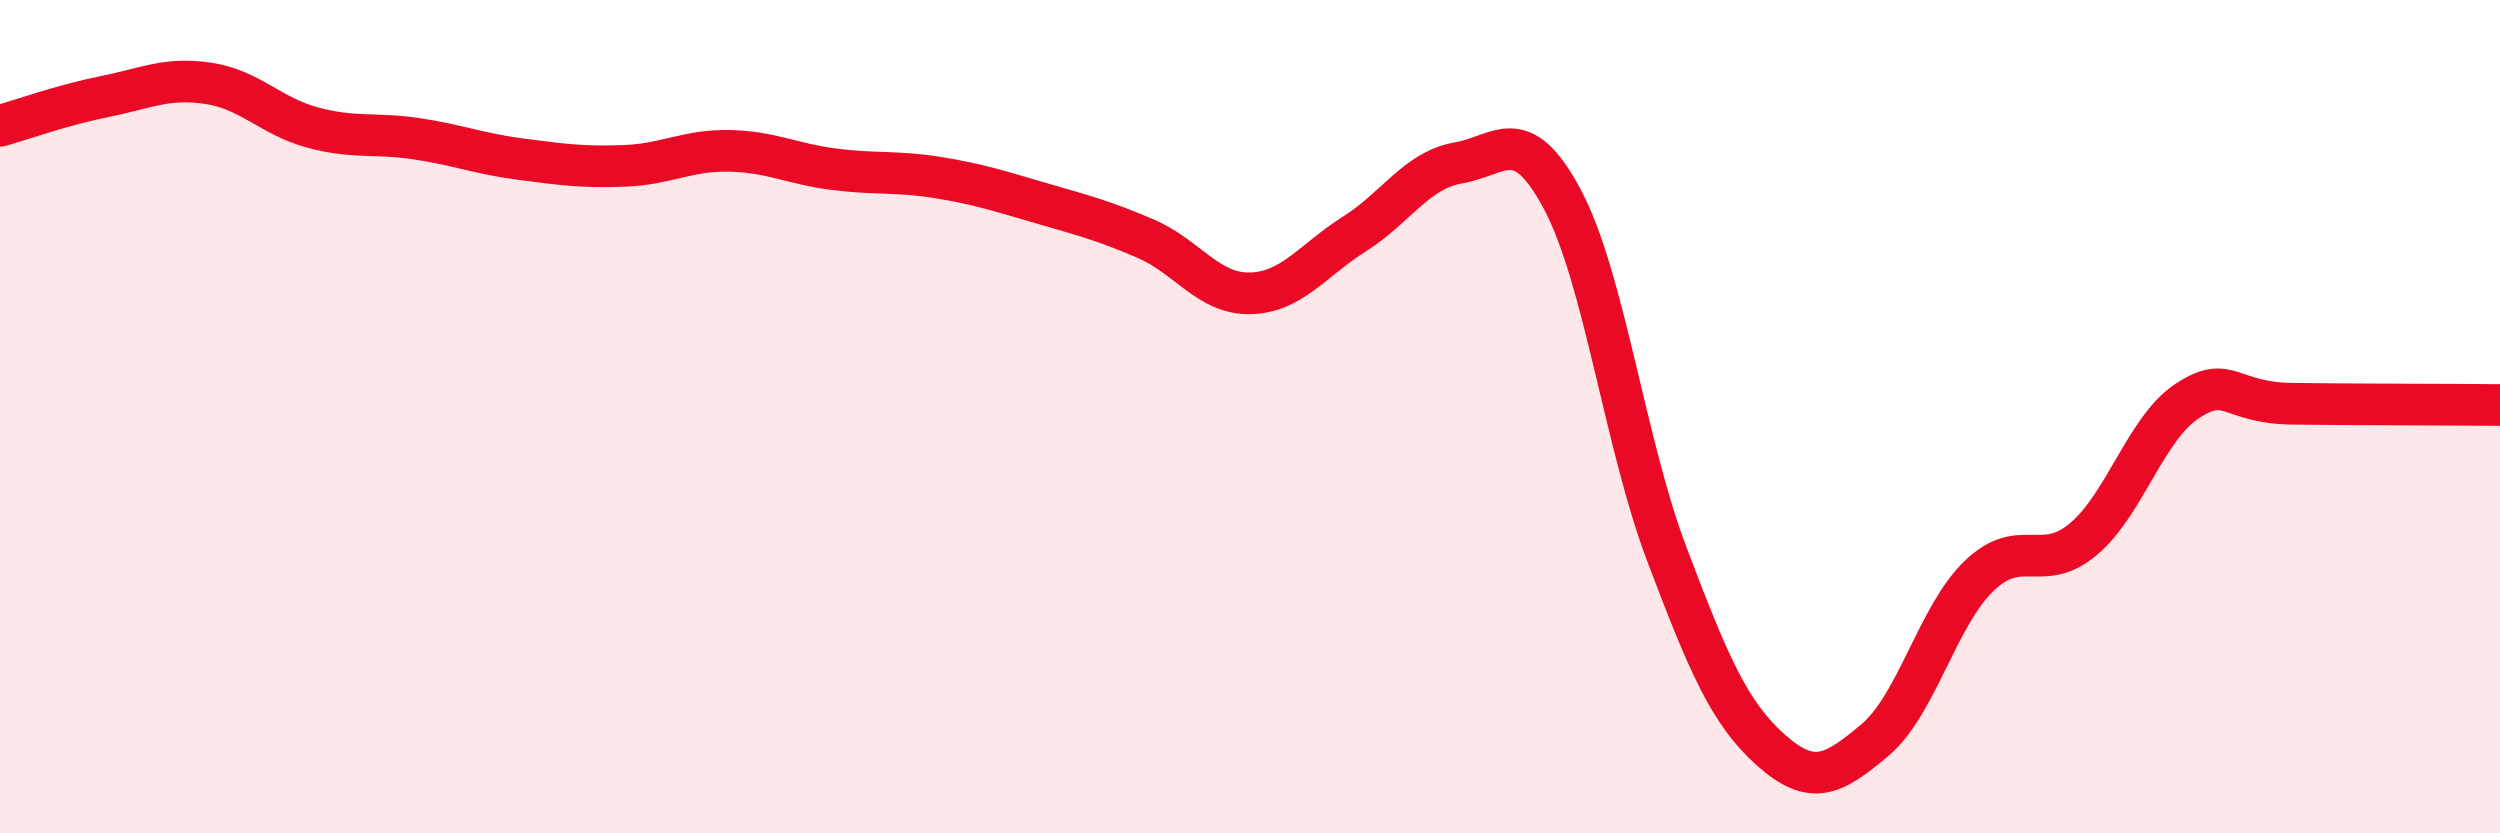
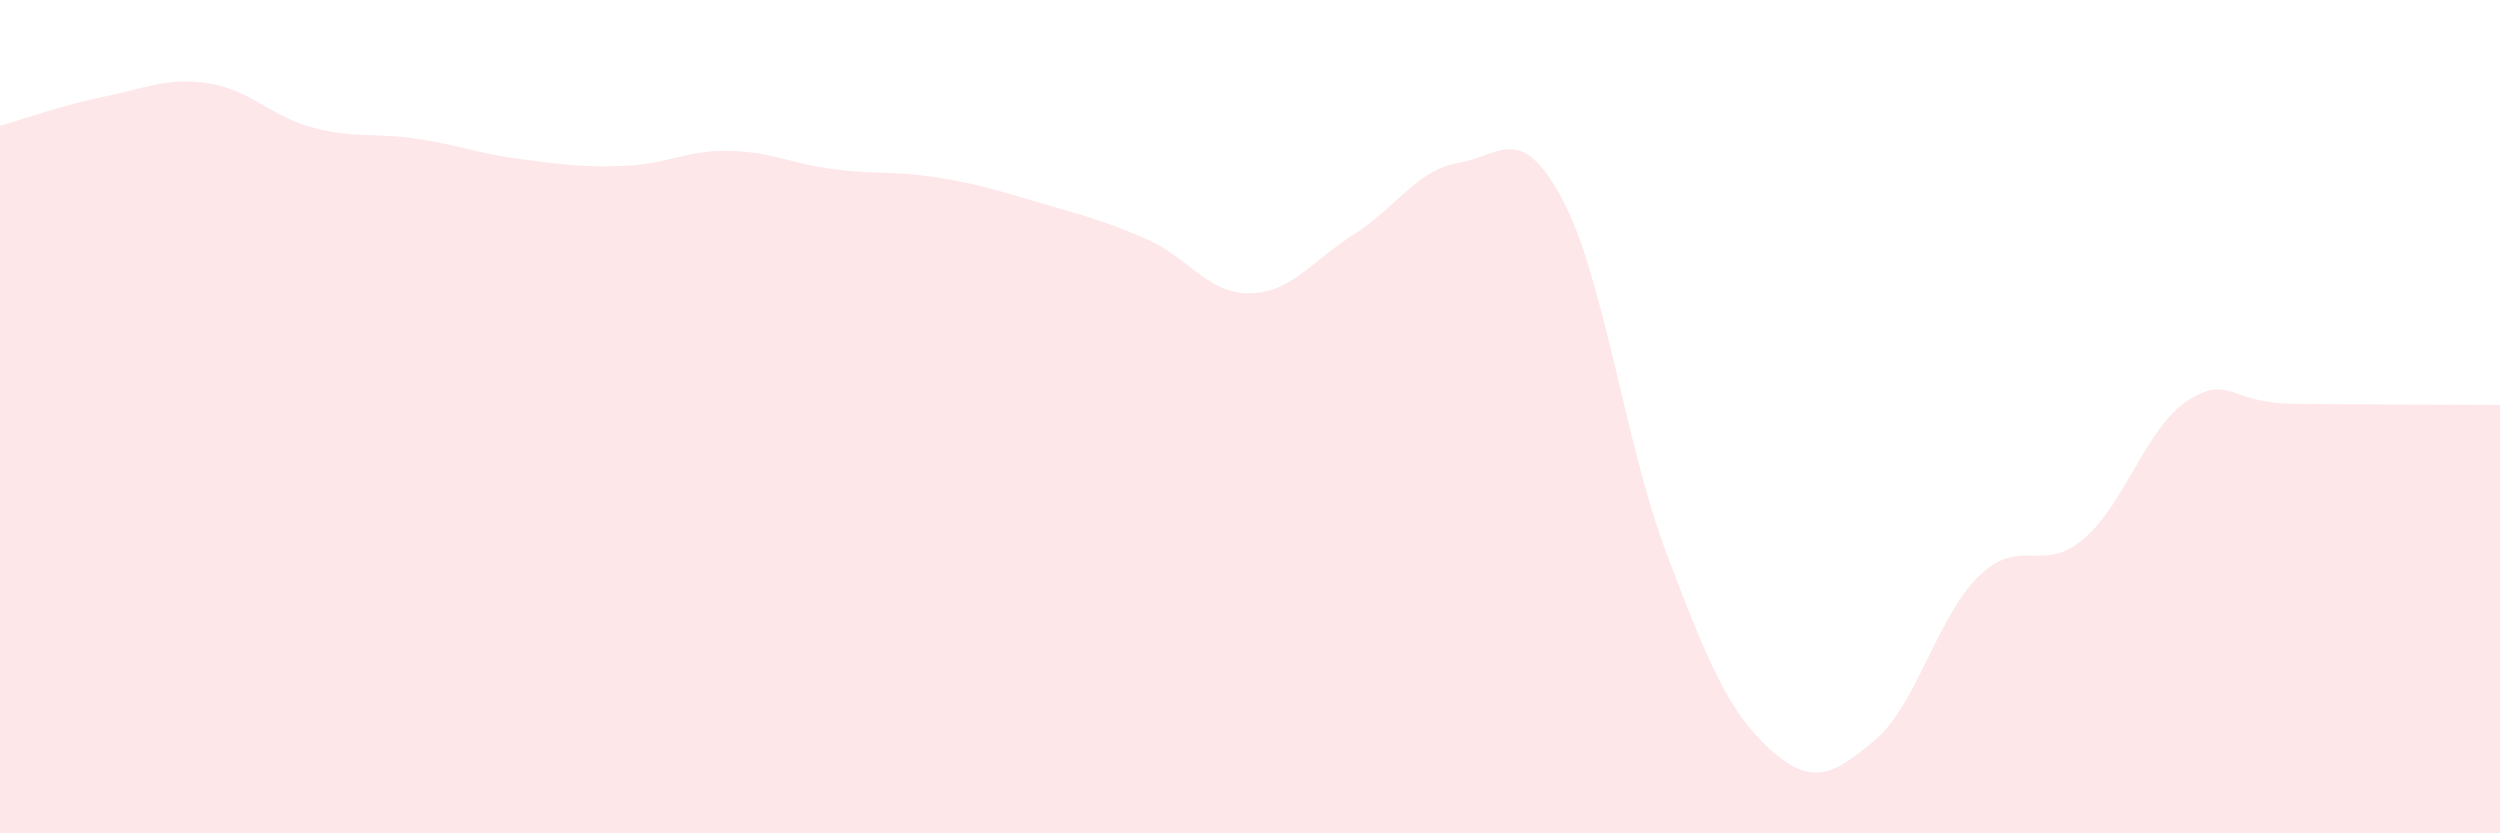
<svg xmlns="http://www.w3.org/2000/svg" width="60" height="20" viewBox="0 0 60 20">
  <path d="M 0,3.02 C 0.5,2.88 1.5,2.52 2.5,2.32 C 3.5,2.12 4,1.85 5,2 C 6,2.15 6.5,2.79 7.5,3.06 C 8.5,3.33 9,3.18 10,3.33 C 11,3.48 11.5,3.69 12.5,3.82 C 13.5,3.95 14,4.02 15,3.98 C 16,3.94 16.5,3.6 17.5,3.62 C 18.5,3.64 19,3.93 20,4.06 C 21,4.19 21.5,4.1 22.5,4.26 C 23.5,4.42 24,4.59 25,4.88 C 26,5.17 26.5,5.3 27.5,5.73 C 28.5,6.16 29,7.06 30,7.04 C 31,7.02 31.5,6.25 32.5,5.62 C 33.5,4.99 34,4.08 35,3.91 C 36,3.74 36.5,2.91 37.5,4.79 C 38.5,6.67 39,10.65 40,13.29 C 41,15.93 41.5,17.11 42.5,18 C 43.5,18.89 44,18.6 45,17.76 C 46,16.92 46.5,14.78 47.5,13.82 C 48.5,12.86 49,13.78 50,12.94 C 51,12.1 51.5,10.27 52.5,9.62 C 53.5,8.97 53.5,9.67 55,9.69 C 56.5,9.71 59,9.71 60,9.72L60 20L0 20Z" fill="#EB0A25" opacity="0.1" stroke-linecap="round" stroke-linejoin="round" />
-   <path d="M 0,3.02 C 0.5,2.88 1.5,2.52 2.5,2.32 C 3.5,2.12 4,1.85 5,2 C 6,2.15 6.5,2.79 7.5,3.06 C 8.5,3.33 9,3.18 10,3.33 C 11,3.48 11.5,3.69 12.5,3.82 C 13.5,3.95 14,4.02 15,3.98 C 16,3.94 16.5,3.6 17.5,3.62 C 18.5,3.64 19,3.93 20,4.06 C 21,4.19 21.5,4.1 22.5,4.26 C 23.5,4.42 24,4.59 25,4.88 C 26,5.17 26.5,5.3 27.5,5.73 C 28.5,6.16 29,7.06 30,7.04 C 31,7.02 31.5,6.25 32.5,5.62 C 33.5,4.99 34,4.08 35,3.91 C 36,3.74 36.5,2.91 37.5,4.79 C 38.5,6.67 39,10.65 40,13.29 C 41,15.93 41.5,17.11 42.5,18 C 43.5,18.89 44,18.6 45,17.76 C 46,16.92 46.5,14.78 47.5,13.82 C 48.5,12.86 49,13.78 50,12.94 C 51,12.1 51.5,10.27 52.5,9.62 C 53.5,8.97 53.5,9.67 55,9.69 C 56.5,9.71 59,9.71 60,9.72" stroke="#EB0A25" stroke-width="1" fill="none" stroke-linecap="round" stroke-linejoin="round" />
</svg>